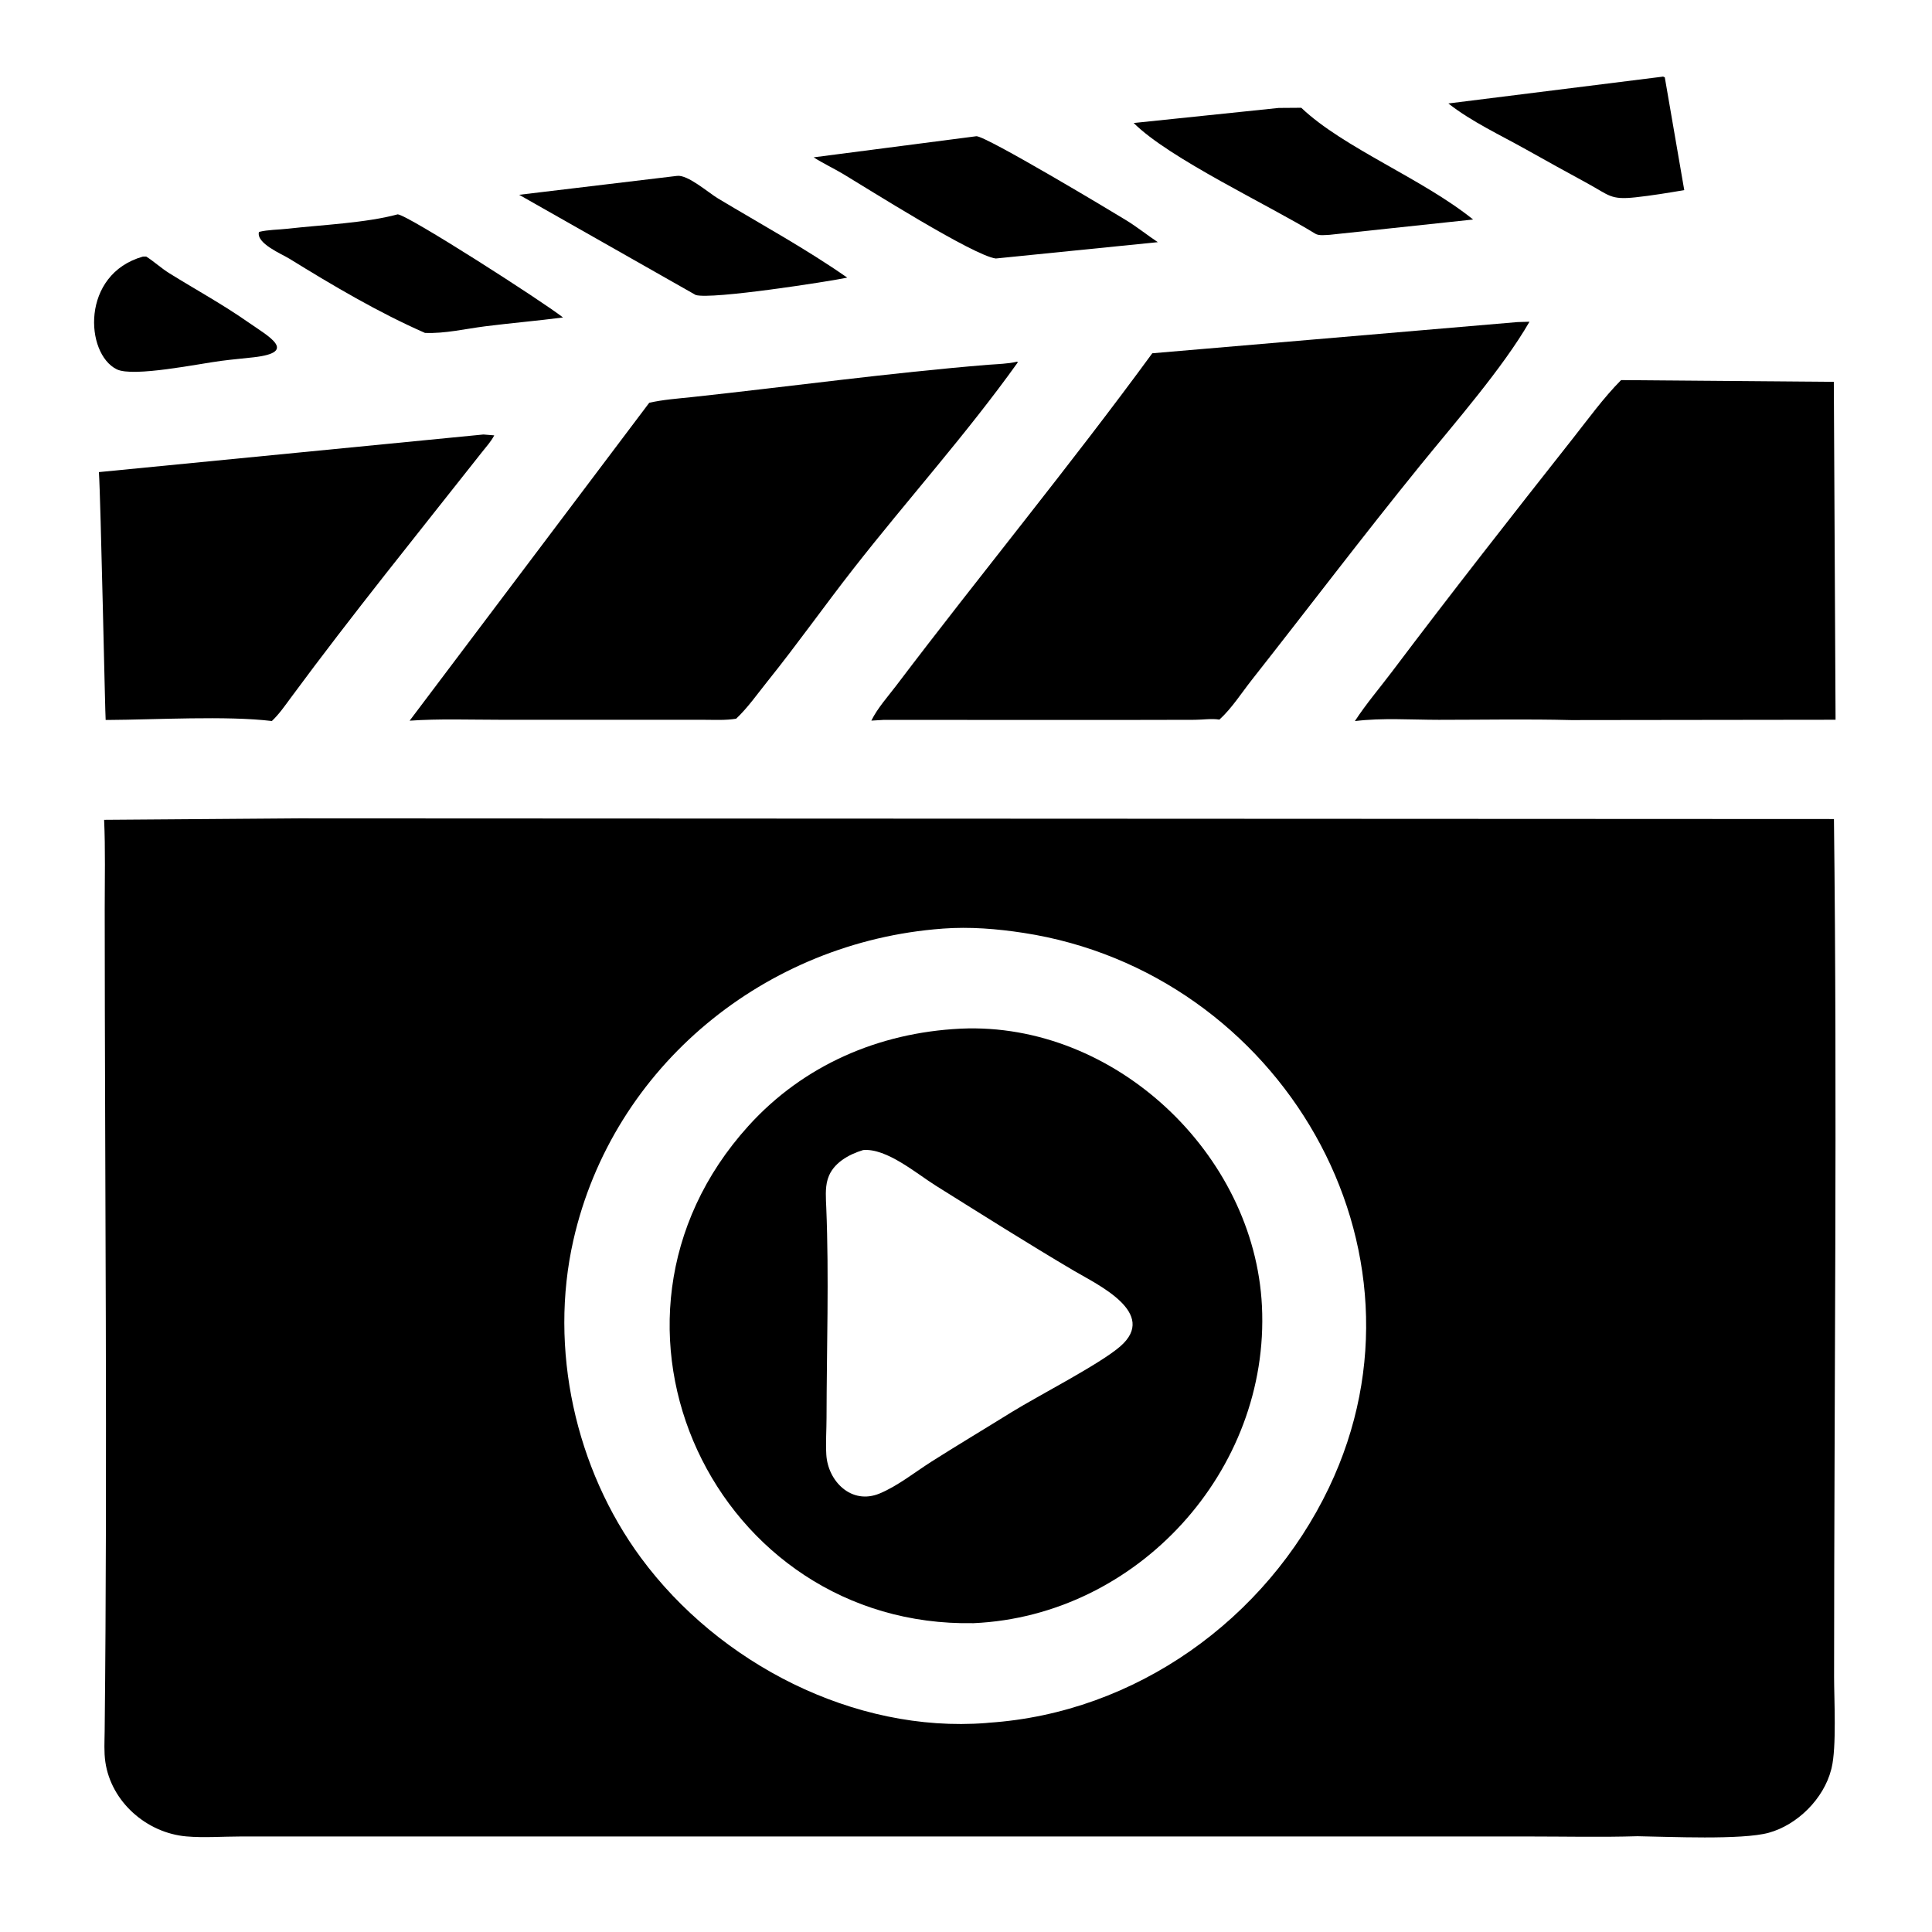
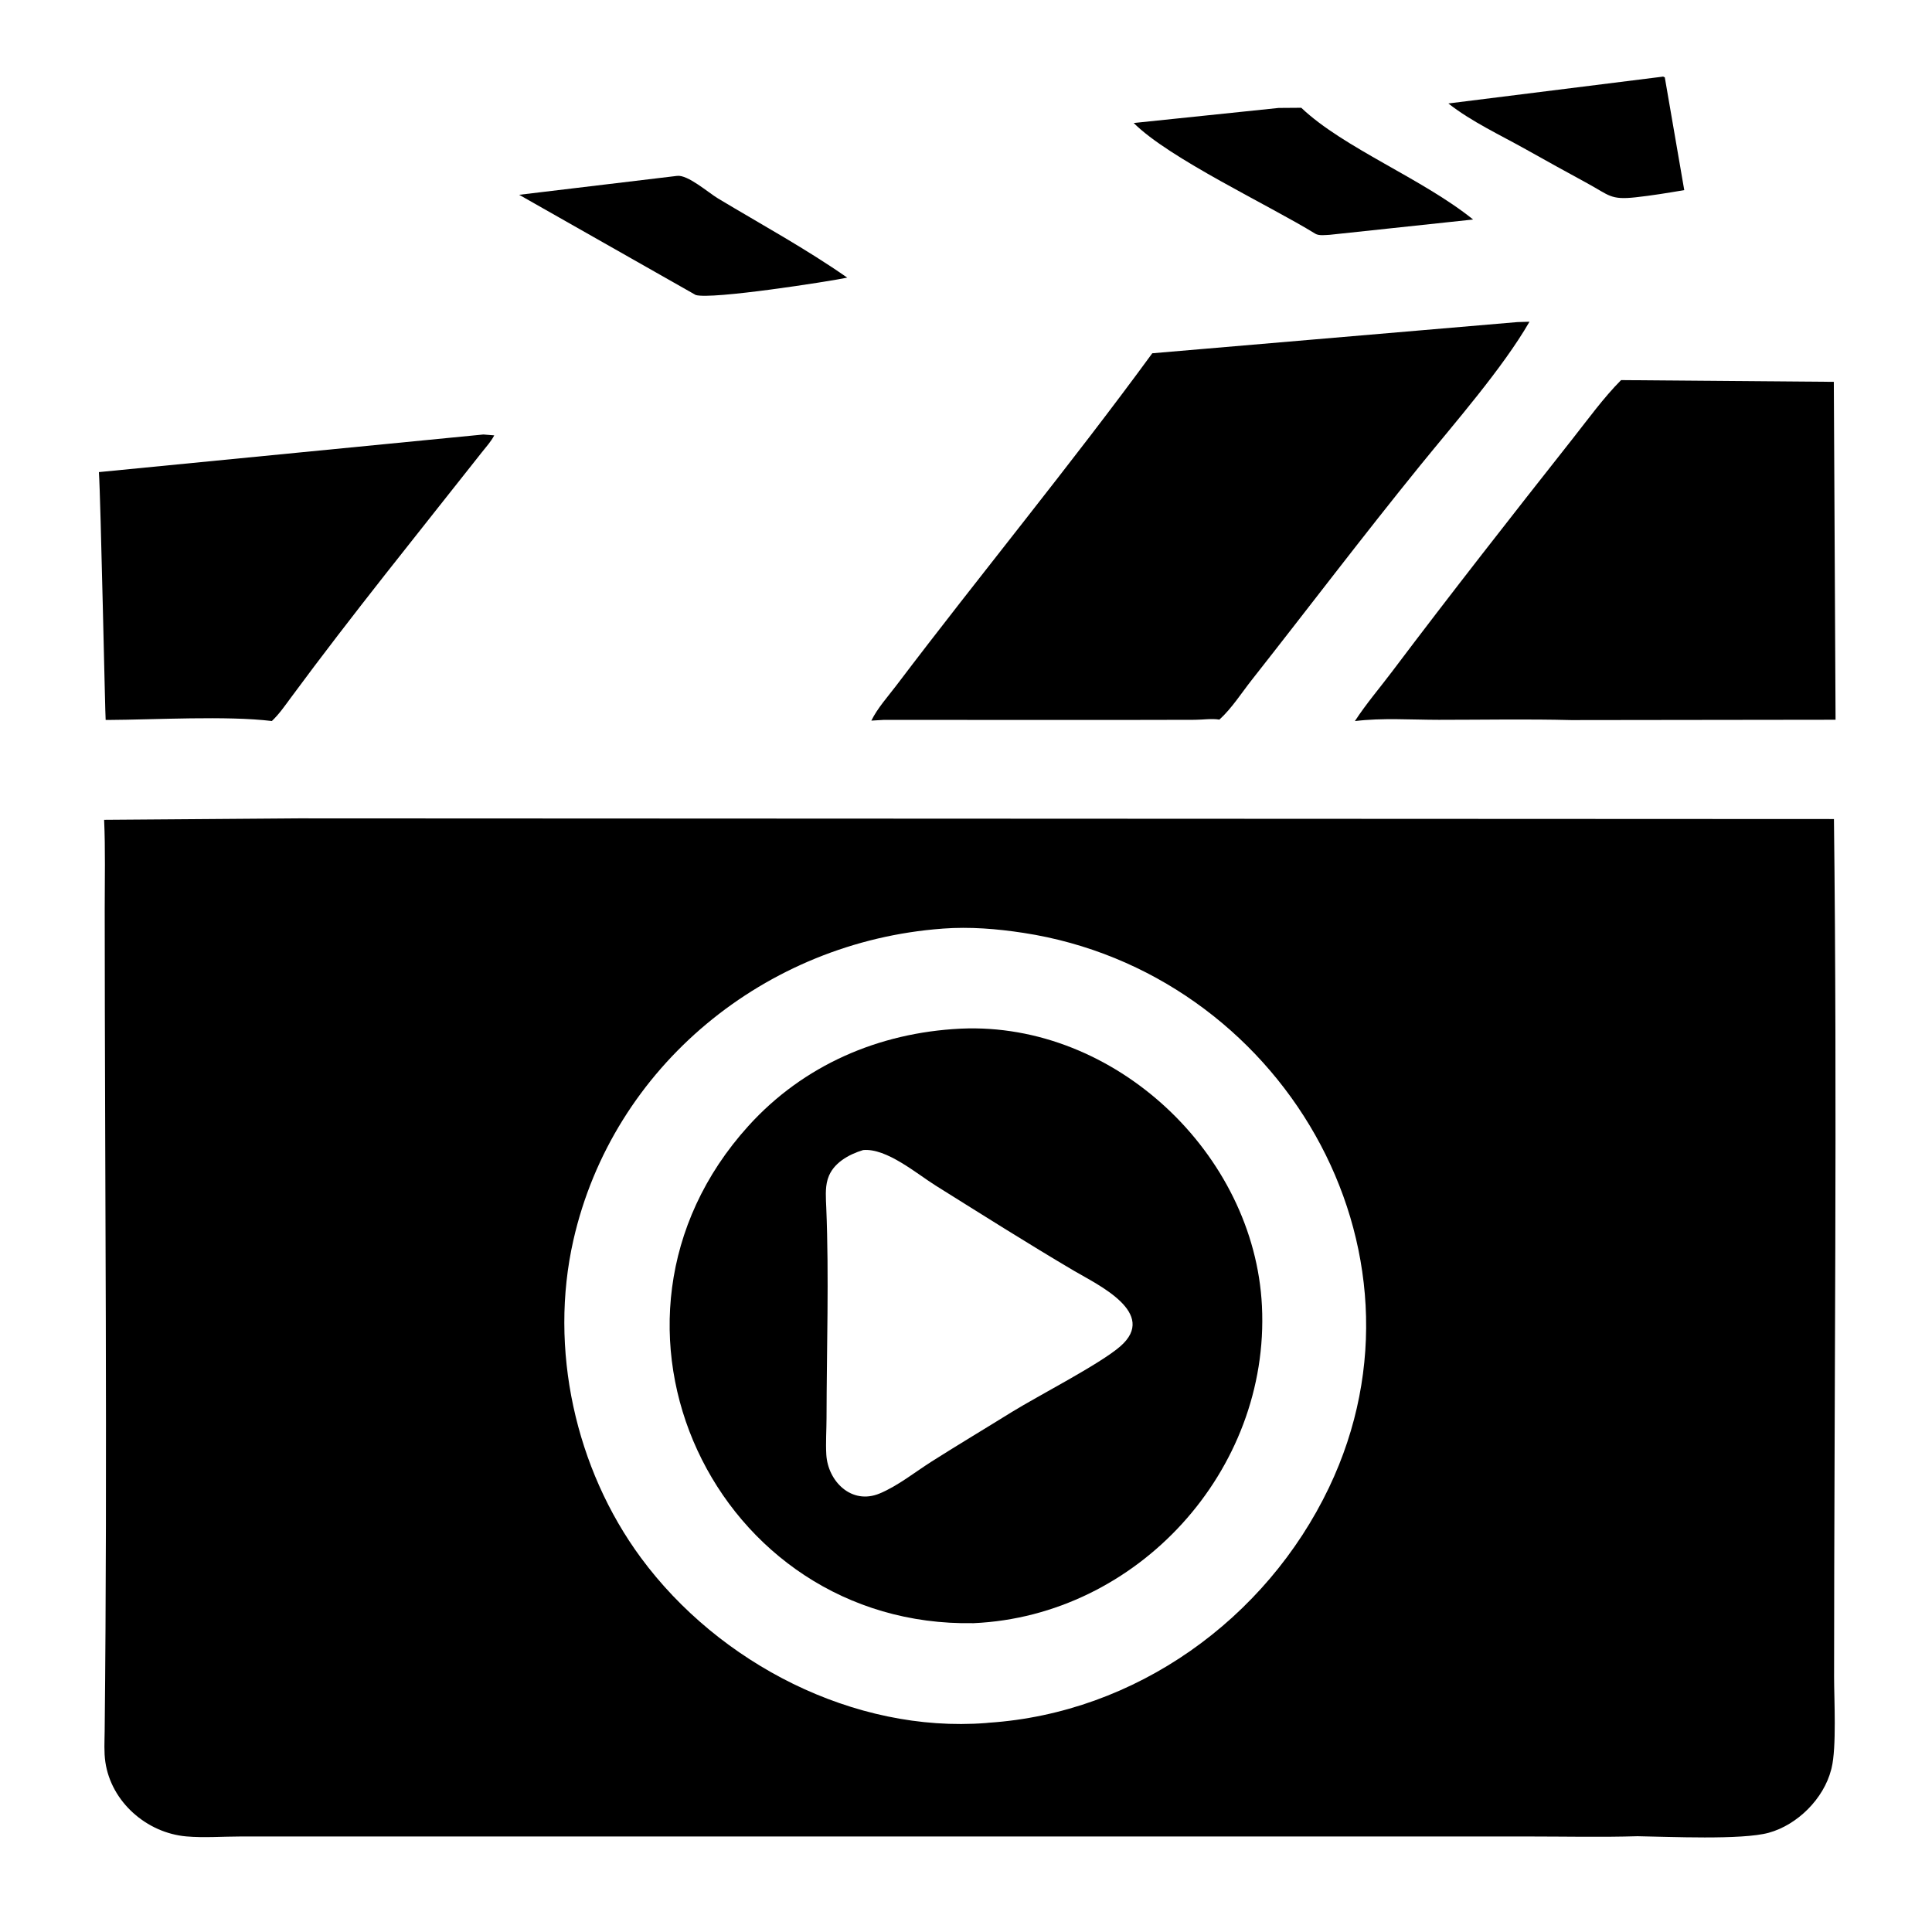
<svg xmlns="http://www.w3.org/2000/svg" version="1.1" style="display: block;" viewBox="0 0 512 512">
  <path transform="translate(0,0)" fill="rgb(0,0,0)" d="M 383.829 27.42 L 440.378 20.347 C 440.81 20.245 440.804 20.322 441.188 20.5 L 446.344 50.385 C 442.058 51.108 437.775 51.82 433.453 52.29 C 426.764 53.016 426.54 51.779 420.589 48.54 C 415.172 45.591 409.768 42.613 404.392 39.59 C 397.581 35.774 389.964 32.243 383.829 27.42 z" />
  <path transform="translate(0,0)" fill="rgb(0,0,0)" d="M 300.444 32.598 L 338.871 28.605 L 344.85 28.561 C 356 39.174 376.979 47.349 390.389 58.173 L 352.394 62.226 C 351.26 62.27 349.544 62.54 348.554 61.929 C 336.325 54.383 309.858 42.017 300.444 32.598 z" />
-   <path transform="translate(0,0)" fill="rgb(0,0,0)" d="M 215.622 41.696 L 258.755 36.101 C 261.265 36.004 295.015 56.247 298.608 58.47 C 301.445 60.226 304.054 62.329 306.834 64.177 L 263.899 68.504 C 257.996 67.786 229.495 49.721 223.522 46.156 C 220.922 44.605 218.178 43.325 215.622 41.696 z" />
  <path transform="translate(0,0)" fill="rgb(0,0,0)" d="M 137.582 51.623 L 179.428 46.611 C 182.263 46.243 187.664 51.022 190.33 52.622 C 201.747 59.478 213.614 65.952 224.531 73.577 C 219.815 74.574 188.569 79.451 184.374 78.177 L 137.582 51.623 z" />
-   <path transform="translate(0,0)" fill="rgb(0,0,0)" d="M 112.615 88.222 C 100.279 82.808 88.167 75.652 76.745 68.59 C 74.663 67.302 67.825 64.504 68.625 61.463 C 71 60.866 73.813 60.891 76.284 60.609 C 85.106 59.602 96.937 59.103 105.391 56.804 C 108.109 56.955 143.576 79.74 149.207 84.132 C 142.369 85.021 135.508 85.604 128.671 86.462 C 123.414 87.123 117.912 88.453 112.615 88.222 z" />
-   <path transform="translate(0,0)" fill="rgb(0,0,0)" d="M 58.69 95.624 C 52.919 96.348 35.312 100.033 30.938 97.872 C 22.517 93.713 21.381 72.668 37.864 68.002 L 38.75 67.994 C 40.87 69.333 42.702 71.064 44.854 72.402 C 51.803 76.721 58.996 80.65 65.708 85.347 C 71.118 89.133 79.109 93.328 67.24 94.683 C 64.389 95.008 61.536 95.251 58.69 95.624 z" />
  <path transform="translate(0,0)" fill="rgb(0,0,0)" d="M 305.363 93.622 L 402.105 85.357 L 405.33 85.262 C 398.242 97.563 385.399 112.216 376.419 123.282 C 361.245 141.98 346.681 161.208 331.779 180.128 C 329.03 183.617 326.427 187.728 323.153 190.707 C 321.076 190.362 318.763 190.749 316.641 190.757 C 289.185 190.852 261.727 190.763 234.271 190.772 L 230.915 190.973 C 232.528 187.671 235.363 184.53 237.581 181.602 C 259.855 152.198 283.687 123.265 305.363 93.622 z" />
-   <path transform="translate(0,0)" fill="rgb(0,0,0)" d="M 172.054 106.741 C 175.74 105.896 179.657 105.633 183.42 105.227 C 209.558 102.408 235.706 98.814 261.904 96.666 C 264.443 96.457 267.053 96.445 269.537 95.848 L 269.746 96 C 256.203 114.967 240.457 132.433 226.106 150.792 C 218.431 160.611 211.252 170.776 203.443 180.497 C 200.783 183.809 198.174 187.56 195.084 190.462 C 192.326 190.935 189.262 190.752 186.465 190.753 C 168.421 190.76 150.376 190.745 132.332 190.746 C 124.445 190.747 116.421 190.442 108.559 190.99 L 172.054 106.741 z" />
  <path transform="translate(0,0)" fill="rgb(0,0,0)" d="M 359.059 191.095 C 362.009 186.556 365.654 182.304 368.916 177.976 C 384.573 157.201 400.666 136.674 416.78 116.25 C 420.865 111.073 424.951 105.414 429.599 100.733 L 485.982 101.192 L 486.443 190.74 L 416.375 190.829 C 404.706 190.53 392.975 190.761 381.299 190.759 C 374.025 190.758 366.259 190.2 359.059 191.095 z" />
  <path transform="translate(0,0)" fill="rgb(0,0,0)" d="M 26.21 125.113 L 128.108 115.145 L 130.981 115.375 C 130.142 117.004 128.859 118.389 127.729 119.823 C 110.675 141.467 93.371 162.807 77.004 185 C 75.442 187.118 73.965 189.258 72.046 191.078 C 60.054 189.63 41.138 190.729 28.688 190.797 L 28 190.791 C 27.878 190.607 26.69 131.923 26.21 125.113 z" />
  <path transform="translate(0,0)" fill="rgb(0,0,0)" d="M 27.592 217.262 L 79.11 216.875 L 486.016 217.054 C 486.915 292.657 486.065 368.743 486.052 444.382 C 486.051 450.327 486.746 462.986 485.385 468.57 L 485.272 469 C 483.297 476.671 476.365 483.596 468.74 485.7 C 461.613 487.667 442.173 486.738 433.967 486.619 C 424.452 486.909 414.869 486.688 405.345 486.688 C 291.484 486.694 177.623 486.679 63.763 486.688 C 59.068 486.688 54.034 487.08 49.375 486.669 C 38.885 485.746 29.467 477.547 27.922 466.957 C 27.53 464.279 27.707 461.552 27.736 458.857 C 28.512 386.357 27.766 313.419 27.75 240.871 C 27.748 233.018 27.945 225.106 27.592 217.262 z M 249.714 246.104 C 202.94 249.565 162.426 282.483 151.947 328.678 C 145.432 357.395 152.458 389.245 169.865 412.843 C 190.527 440.853 226.331 459.323 261.295 456.62 L 262.021 456.544 C 300.931 453.964 335.496 429.157 352.186 394.248 C 382.565 330.707 339.121 257.638 271.25 247.224 C 264.176 246.139 257.022 245.557 249.867 246.087 L 249.714 246.104 z" />
  <path transform="translate(0,0)" fill="rgb(0,0,0)" d="M 258.028 430.155 C 189.64 431.442 151.099 350.616 198.318 298.406 C 212.916 282.265 232.872 273.691 254.436 272.612 L 254.705 272.598 C 295.397 270.804 332.444 305.761 334.427 346.104 C 336.575 389.783 301.361 428.231 258.028 430.155 z M 228.735 304.781 C 224.941 305.919 220.725 308.252 219.437 312.25 L 219.322 312.599 C 218.644 314.855 218.875 317.74 218.971 320.086 C 219.716 338.234 219.073 357.512 219.04 375.766 C 219.034 378.995 218.797 382.234 218.979 385.456 C 219.38 392.533 225.639 398.89 233.109 395.79 C 237.921 393.793 242.534 390.084 246.951 387.282 C 253.943 382.846 261.067 378.597 268.102 374.225 C 275.218 369.835 291.474 361.507 296.884 356.803 C 307.053 347.961 290.785 340.412 284.685 336.811 C 272.312 329.508 260.142 321.809 247.961 314.191 C 242.941 311.051 234.936 304.199 228.735 304.781 z" />
</svg>